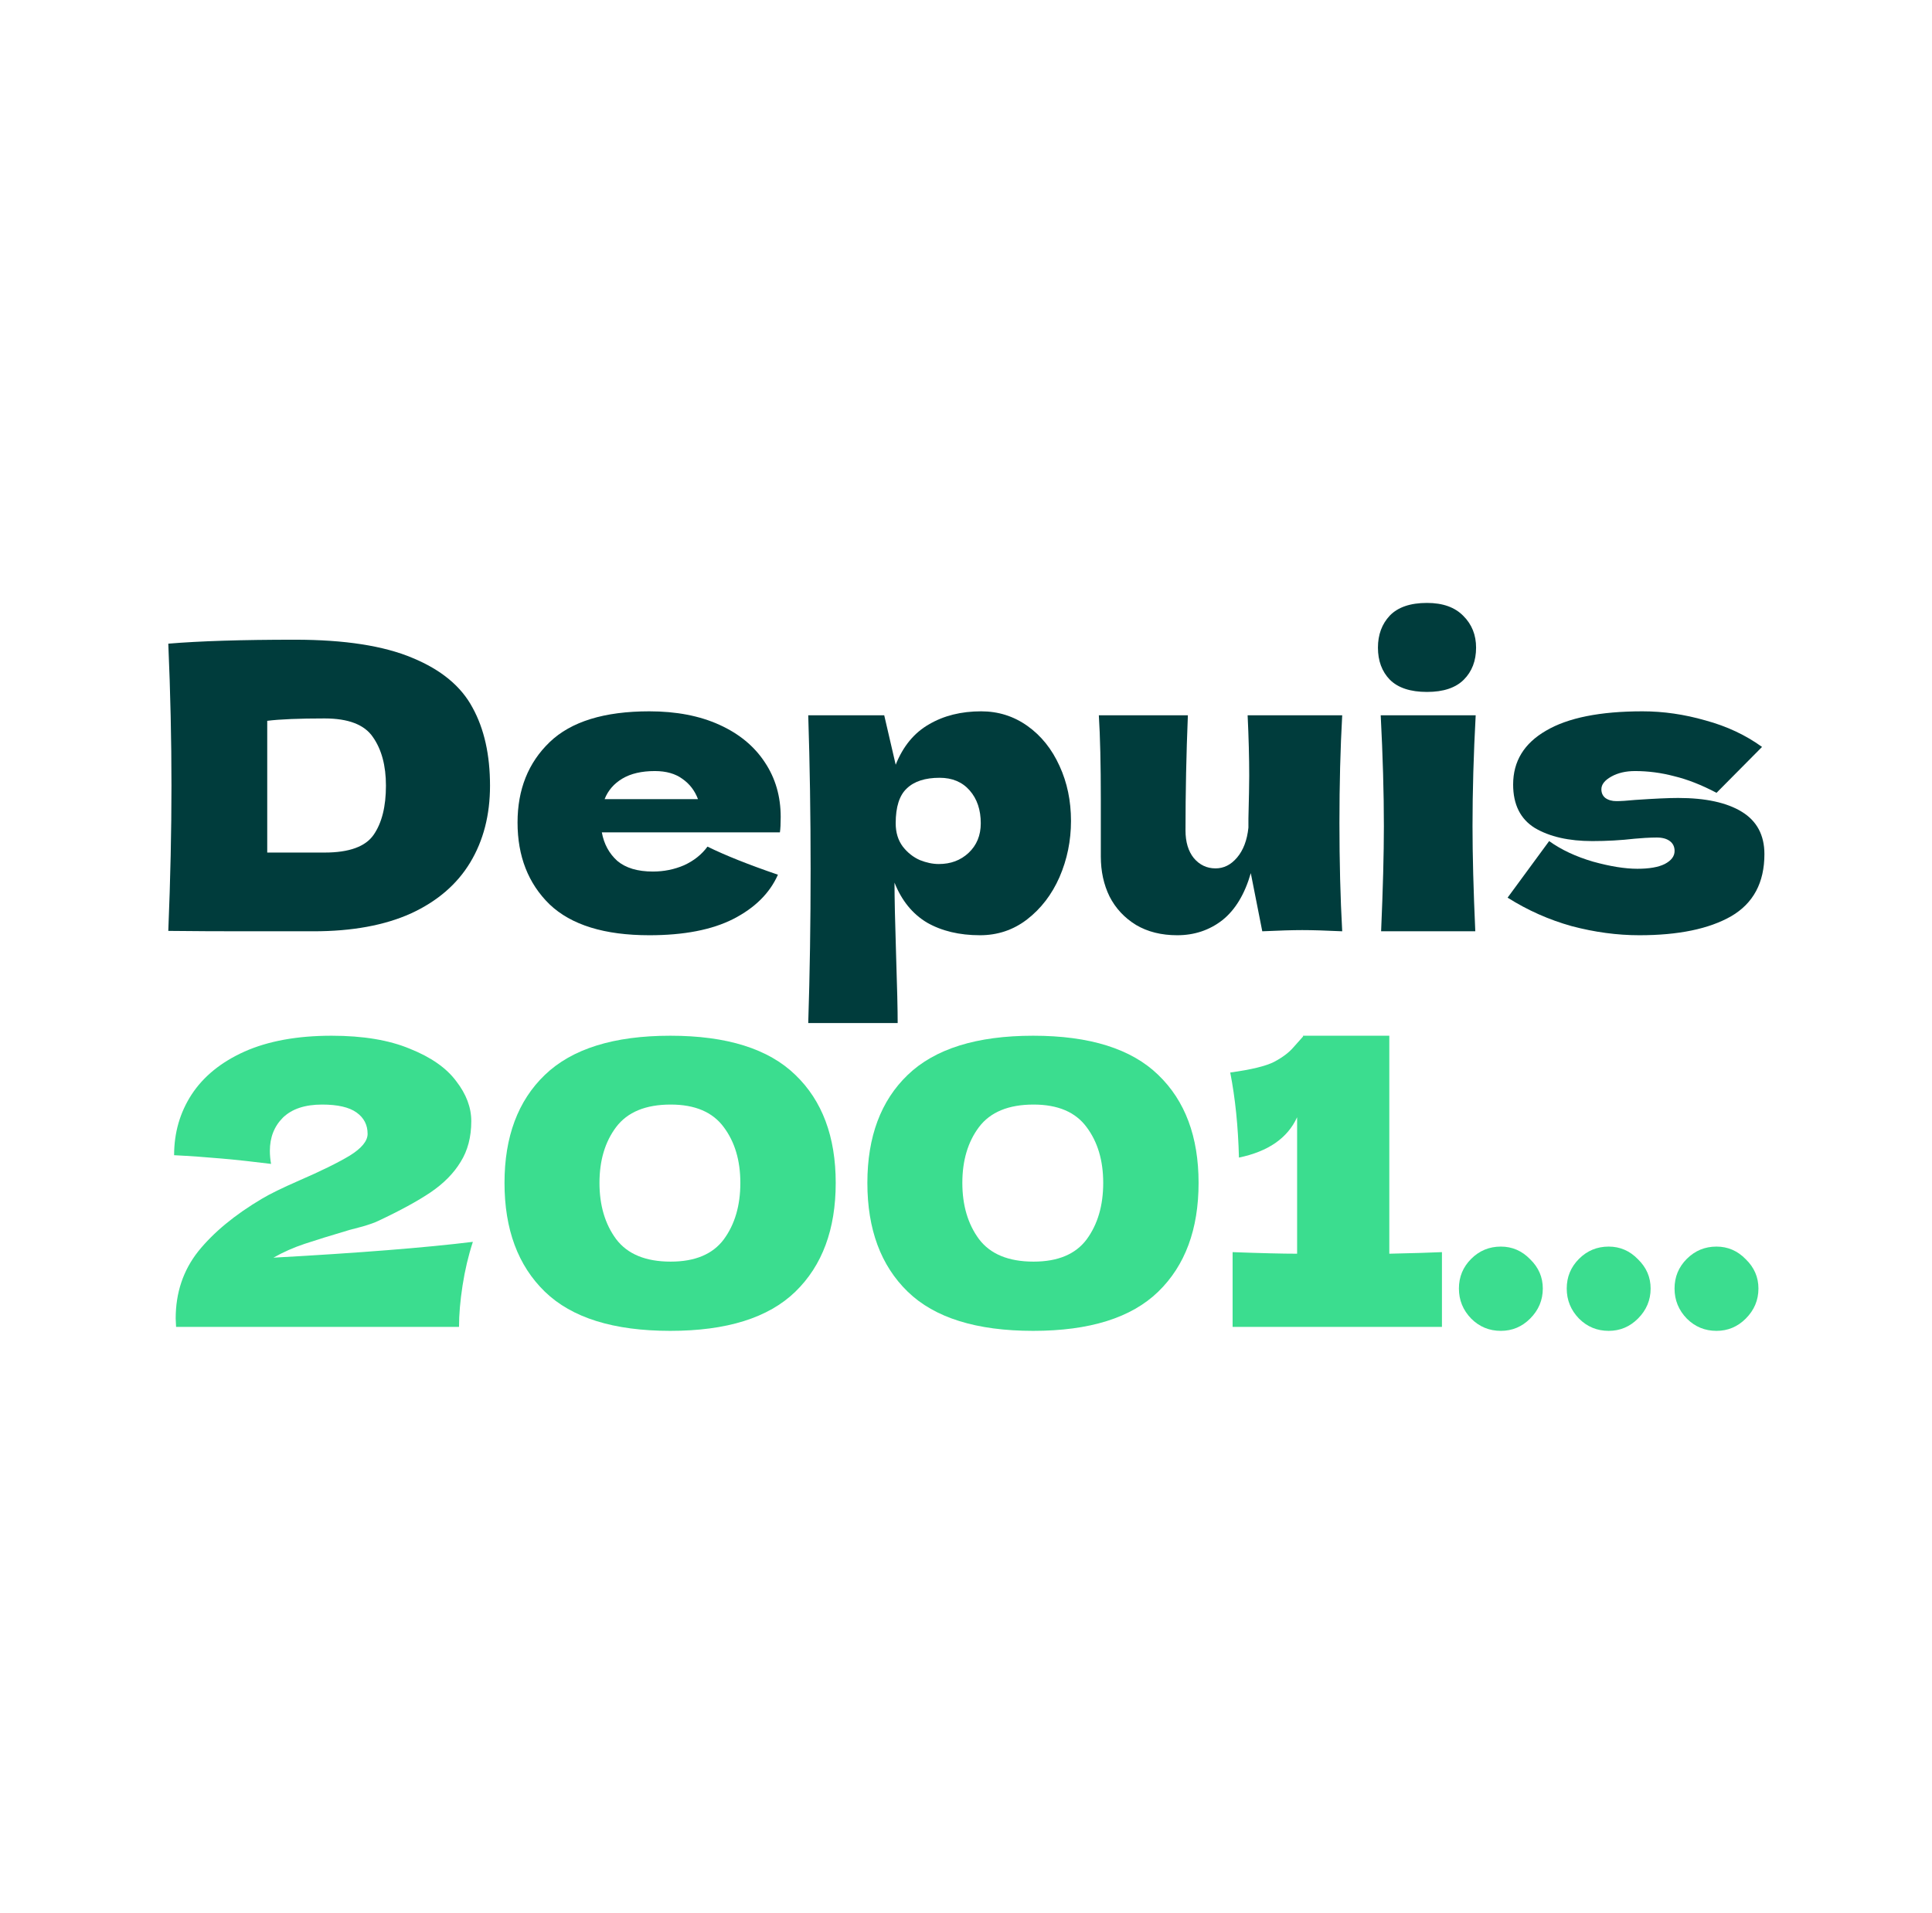
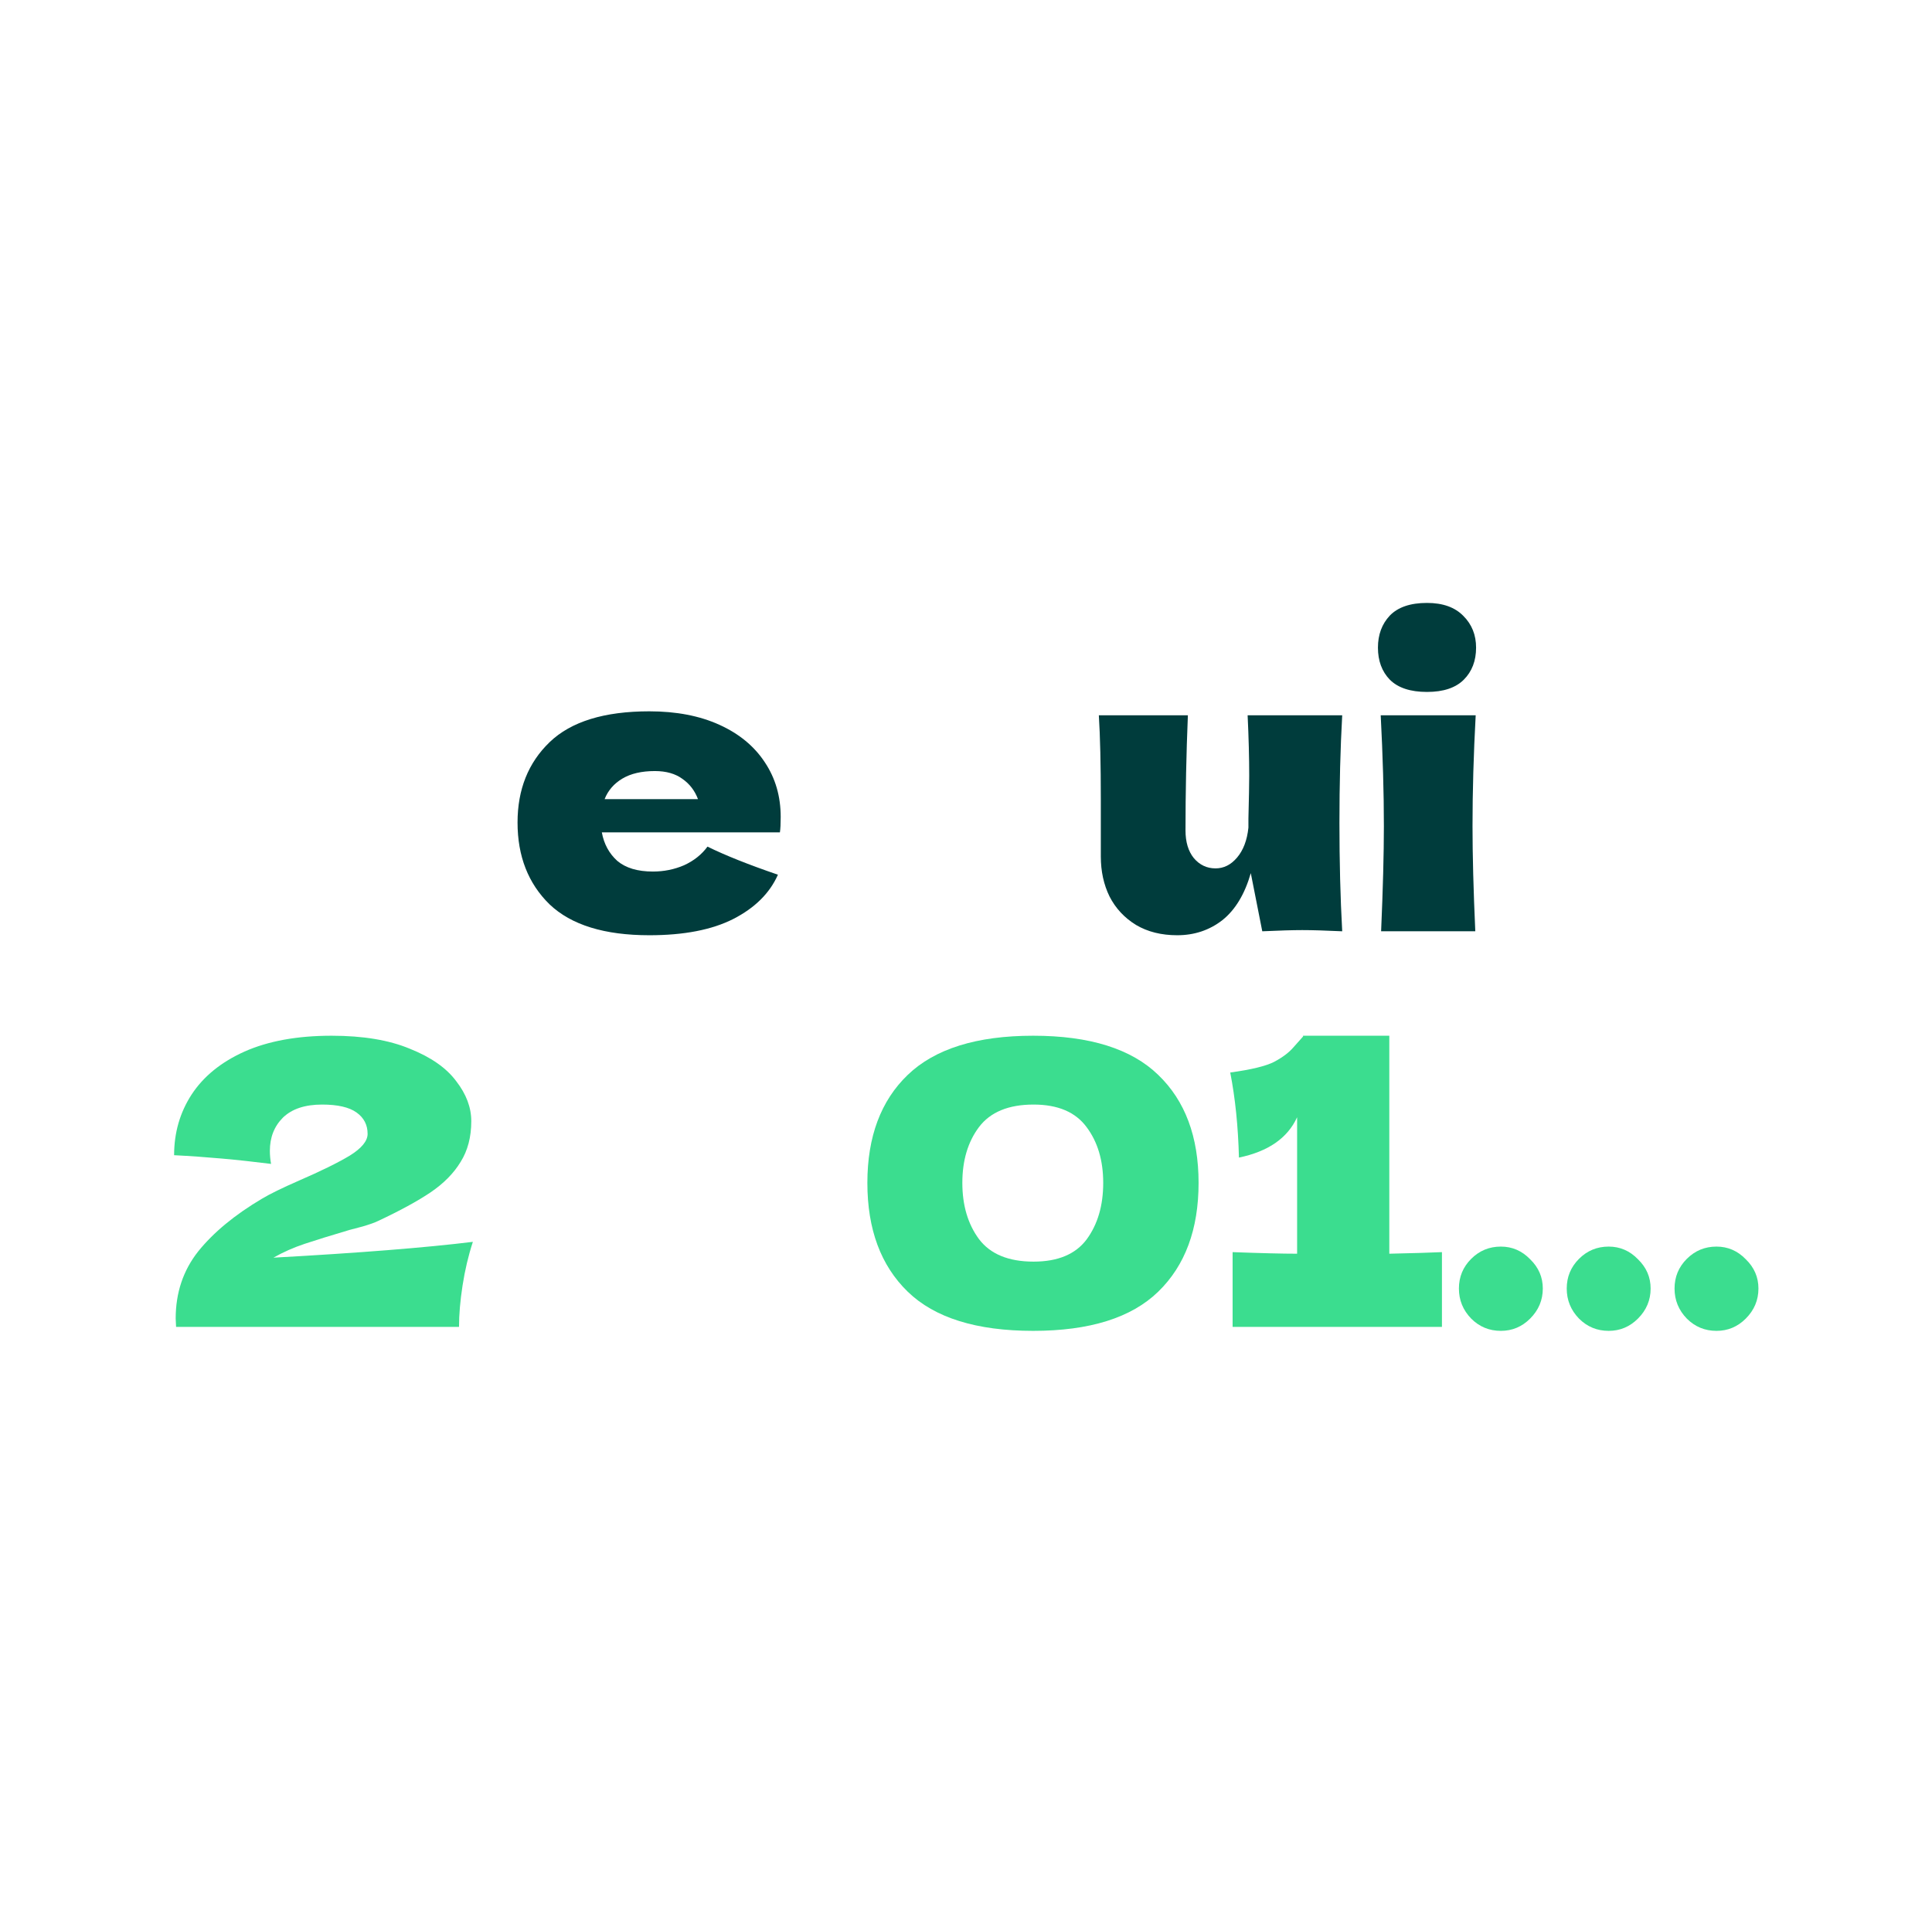
<svg xmlns="http://www.w3.org/2000/svg" width="415" height="411" viewBox="0 0 415 411" fill="none">
-   <path d="M63.352 137.445C74.006 137.445 82.421 138.748 88.597 141.355C94.774 143.905 99.081 147.475 101.517 152.065C104.011 156.598 105.257 162.18 105.257 168.81C105.257 175.1 103.841 180.597 101.007 185.3C98.174 190.003 93.924 193.658 88.257 196.265C82.591 198.815 75.621 200.09 67.347 200.09C62.304 200.09 57.176 200.09 51.962 200.09C46.749 200.09 41.479 200.062 36.152 200.005C36.606 188.842 36.832 178.443 36.832 168.81C36.832 159.063 36.606 148.892 36.152 138.295C42.896 137.728 51.962 137.445 63.352 137.445ZM69.727 183.175C74.997 183.175 78.511 181.9 80.267 179.35C82.024 176.8 82.902 173.287 82.902 168.81C82.902 164.503 81.967 161.018 80.097 158.355C78.284 155.692 74.827 154.36 69.727 154.36C64.231 154.36 60.122 154.53 57.402 154.87V183.175H69.727Z" fill="#003C3C" />
  <path d="M129.276 178.84C129.73 181.333 130.835 183.373 132.591 184.96C134.405 186.49 136.955 187.255 140.241 187.255C142.621 187.255 144.86 186.802 146.956 185.895C149.053 184.932 150.725 183.6 151.971 181.9C155.768 183.77 160.811 185.782 167.101 187.935C165.345 191.902 162.143 195.075 157.496 197.455C152.906 199.778 146.9 200.94 139.476 200.94C129.843 200.94 122.703 198.73 118.056 194.31C113.466 189.833 111.171 183.968 111.171 176.715C111.171 169.632 113.466 163.88 118.056 159.46C122.646 155.04 129.786 152.83 139.476 152.83C145.256 152.83 150.271 153.793 154.521 155.72C158.771 157.647 162.03 160.338 164.296 163.795C166.563 167.195 167.696 171.105 167.696 175.525C167.696 176.998 167.64 178.103 167.526 178.84H129.276ZM140.666 165.665C137.833 165.665 135.51 166.203 133.696 167.28C131.883 168.357 130.608 169.83 129.871 171.7H149.931C149.251 169.887 148.146 168.442 146.616 167.365C145.086 166.232 143.103 165.665 140.666 165.665Z" fill="#003C3C" />
-   <path d="M210.758 152.83C214.442 152.83 217.757 153.878 220.703 155.975C223.65 158.072 225.945 160.933 227.588 164.56C229.232 168.13 230.053 172.068 230.053 176.375C230.053 180.625 229.232 184.648 227.588 188.445C225.945 192.185 223.622 195.217 220.618 197.54C217.672 199.807 214.3 200.94 210.503 200.94C206.083 200.94 202.287 200.033 199.113 198.22C195.997 196.35 193.673 193.488 192.143 189.635C192.143 192.865 192.257 198.05 192.483 205.19C192.71 212.103 192.823 216.977 192.823 219.81H173.613C173.953 209.27 174.123 198.248 174.123 186.745C174.123 175.242 173.953 164.22 173.613 153.68H189.933L192.398 164.305C193.985 160.338 196.365 157.448 199.538 155.635C202.712 153.765 206.452 152.83 210.758 152.83ZM201.663 185.64C204.213 185.64 206.338 184.847 208.038 183.26C209.795 181.617 210.673 179.492 210.673 176.885C210.673 173.995 209.88 171.643 208.293 169.83C206.707 168.017 204.553 167.11 201.833 167.11C198.717 167.11 196.365 167.875 194.778 169.405C193.192 170.878 192.398 173.372 192.398 176.885C192.398 178.868 192.908 180.54 193.928 181.9C194.948 183.203 196.167 184.167 197.583 184.79C199 185.357 200.36 185.64 201.663 185.64Z" fill="#003C3C" />
  <path d="M288.31 153.68C287.913 160.82 287.715 168.527 287.715 176.8C287.715 185.13 287.913 192.893 288.31 200.09C284.683 199.92 281.822 199.835 279.725 199.835C277.742 199.835 274.88 199.92 271.14 200.09L268.675 187.595C267.372 192.128 265.332 195.5 262.555 197.71C259.778 199.863 256.548 200.94 252.865 200.94C249.465 200.94 246.518 200.203 244.025 198.73C241.532 197.2 239.633 195.16 238.33 192.61C237.083 190.06 236.46 187.198 236.46 184.025V171.785C236.46 164.248 236.318 158.213 236.035 153.68H255.16C254.82 162.01 254.65 170.255 254.65 178.415C254.65 180.908 255.245 182.892 256.435 184.365C257.682 185.838 259.24 186.575 261.11 186.575C262.867 186.575 264.397 185.81 265.7 184.28C267.06 182.693 267.882 180.54 268.165 177.82V175.865C268.278 171.445 268.335 168.385 268.335 166.685C268.335 162.775 268.222 158.44 267.995 153.68H288.31Z" fill="#003C3C" />
  <path d="M306.527 148.665C302.957 148.665 300.293 147.787 298.537 146.03C296.837 144.273 295.987 141.978 295.987 139.145C295.987 136.368 296.837 134.073 298.537 132.26C300.293 130.447 302.957 129.54 306.527 129.54C309.927 129.54 312.533 130.475 314.347 132.345C316.16 134.158 317.067 136.425 317.067 139.145C317.067 141.978 316.188 144.273 314.432 146.03C312.675 147.787 310.04 148.665 306.527 148.665ZM296.667 200.09C297.063 190.967 297.262 183.43 297.262 177.48C297.262 170.397 297.035 162.463 296.582 153.68H316.982C316.528 162.123 316.302 170.057 316.302 177.48C316.302 183.713 316.5 191.25 316.897 200.09H296.667Z" fill="#003C3C" />
-   <path d="M352.142 200.94C347.382 200.94 342.537 200.288 337.607 198.985C332.734 197.625 328.144 195.585 323.837 192.865L332.762 180.71C335.369 182.58 338.514 184.053 342.197 185.13C345.881 186.15 349.054 186.66 351.717 186.66C354.267 186.66 356.222 186.32 357.582 185.64C358.999 184.903 359.707 183.968 359.707 182.835C359.707 181.928 359.367 181.22 358.688 180.71C358.008 180.2 357.072 179.945 355.882 179.945C355.146 179.945 354.296 179.973 353.332 180.03C352.426 180.087 351.689 180.143 351.122 180.2C348.176 180.54 345.144 180.71 342.027 180.71C336.984 180.71 332.876 179.775 329.702 177.905C326.586 175.978 325.027 172.862 325.027 168.555C325.027 163.568 327.379 159.715 332.082 156.995C336.786 154.218 343.699 152.83 352.822 152.83C357.299 152.83 361.804 153.482 366.337 154.785C370.927 156.032 374.979 157.93 378.492 160.48L368.717 170.34C365.487 168.64 362.456 167.45 359.622 166.77C356.846 166.033 354.041 165.665 351.207 165.665C349.224 165.665 347.524 166.062 346.107 166.855C344.691 167.648 343.982 168.555 343.982 169.575C343.982 170.368 344.266 170.992 344.832 171.445C345.456 171.898 346.249 172.125 347.212 172.125C348.176 172.125 349.507 172.04 351.207 171.87C355.344 171.587 358.432 171.445 360.472 171.445C366.366 171.445 370.927 172.437 374.158 174.42C377.388 176.403 379.002 179.435 379.002 183.515C379.002 189.635 376.622 194.083 371.862 196.86C367.102 199.58 360.529 200.94 352.142 200.94Z" fill="#003C3C" />
  <path d="M58.733 270.215C77.15 269.195 91.43 268.062 101.573 266.815C100.61 269.762 99.873 272.879 99.363 276.165C98.853 279.452 98.598 282.427 98.598 285.09H37.823L37.738 283.305C37.738 277.752 39.353 272.935 42.583 268.855C45.87 264.775 50.432 261.007 56.268 257.55C57.968 256.53 60.632 255.227 64.258 253.64C68.962 251.6 72.588 249.815 75.138 248.285C77.688 246.699 78.963 245.14 78.963 243.61C78.963 241.684 78.17 240.154 76.583 239.02C74.997 237.887 72.532 237.32 69.188 237.32C65.505 237.32 62.7 238.255 60.773 240.125C58.903 241.995 57.968 244.375 57.968 247.265C57.968 248.172 58.053 249.107 58.223 250.07C51.083 249.164 44.142 248.54 37.398 248.2C37.398 243.384 38.645 239.049 41.138 235.195C43.688 231.285 47.485 228.197 52.528 225.93C57.628 223.664 63.862 222.53 71.228 222.53C77.972 222.53 83.582 223.465 88.058 225.335C92.592 227.149 95.907 229.472 98.003 232.305C100.157 235.082 101.233 237.944 101.233 240.89C101.233 244.29 100.468 247.209 98.938 249.645C97.465 252.082 95.312 254.264 92.478 256.19C89.702 258.06 85.962 260.1 81.258 262.31C80.578 262.65 79.473 263.047 77.943 263.5C76.413 263.897 75.45 264.152 75.053 264.265C71.03 265.455 67.828 266.447 65.448 267.24C63.068 268.034 60.83 269.025 58.733 270.215Z" fill="#3BDD8F" />
-   <path d="M143.985 285.94C131.802 285.94 122.82 283.135 117.04 277.525C111.26 271.915 108.37 264.124 108.37 254.15C108.37 244.234 111.26 236.499 117.04 230.945C122.877 225.335 131.858 222.53 143.985 222.53C156.112 222.53 165.065 225.335 170.845 230.945C176.625 236.499 179.515 244.234 179.515 254.15C179.515 264.124 176.625 271.915 170.845 277.525C165.065 283.135 156.112 285.94 143.985 285.94ZM144.07 271.065C149.283 271.065 153.08 269.479 155.46 266.305C157.84 263.075 159.03 259.024 159.03 254.15C159.03 249.334 157.84 245.339 155.46 242.165C153.08 238.935 149.283 237.32 144.07 237.32C138.687 237.32 134.777 238.935 132.34 242.165C129.96 245.339 128.77 249.334 128.77 254.15C128.77 258.967 129.96 262.99 132.34 266.22C134.777 269.45 138.687 271.065 144.07 271.065Z" fill="#3BDD8F" />
  <path d="M221.929 285.94C209.746 285.94 200.764 283.135 194.984 277.525C189.204 271.915 186.314 264.124 186.314 254.15C186.314 244.234 189.204 236.499 194.984 230.945C200.821 225.335 209.803 222.53 221.929 222.53C234.056 222.53 243.009 225.335 248.789 230.945C254.569 236.499 257.459 244.234 257.459 254.15C257.459 264.124 254.569 271.915 248.789 277.525C243.009 283.135 234.056 285.94 221.929 285.94ZM222.014 271.065C227.228 271.065 231.024 269.479 233.404 266.305C235.784 263.075 236.974 259.024 236.974 254.15C236.974 249.334 235.784 245.339 233.404 242.165C231.024 238.935 227.228 237.32 222.014 237.32C216.631 237.32 212.721 238.935 210.284 242.165C207.904 245.339 206.714 249.334 206.714 254.15C206.714 258.967 207.904 262.99 210.284 266.22C212.721 269.45 216.631 271.065 222.014 271.065Z" fill="#3BDD8F" />
  <path d="M298.429 269.365C303.529 269.252 307.297 269.139 309.734 269.025V285.09H264.769V269.025C270.889 269.252 275.507 269.365 278.624 269.365V240.04C276.584 244.517 272.419 247.407 266.129 248.71C265.959 242.024 265.335 235.932 264.259 230.435C268.792 229.812 271.937 229.047 273.694 228.14C275.507 227.177 276.895 226.129 277.859 224.995C278.879 223.862 279.559 223.097 279.899 222.7V222.53H298.429V269.365Z" fill="#3BDD8F" />
  <path d="M322.389 285.94C319.896 285.94 317.771 285.062 316.014 283.305C314.258 281.492 313.379 279.339 313.379 276.845C313.379 274.352 314.258 272.227 316.014 270.47C317.771 268.714 319.896 267.835 322.389 267.835C324.826 267.835 326.923 268.742 328.679 270.555C330.493 272.312 331.399 274.409 331.399 276.845C331.399 279.339 330.493 281.492 328.679 283.305C326.923 285.062 324.826 285.94 322.389 285.94Z" fill="#3BDD8F" />
  <path d="M345.549 285.94C343.055 285.94 340.93 285.062 339.174 283.305C337.417 281.492 336.539 279.339 336.539 276.845C336.539 274.352 337.417 272.227 339.174 270.47C340.93 268.714 343.055 267.835 345.549 267.835C347.985 267.835 350.082 268.742 351.839 270.555C353.652 272.312 354.559 274.409 354.559 276.845C354.559 279.339 353.652 281.492 351.839 283.305C350.082 285.062 347.985 285.94 345.549 285.94Z" fill="#3BDD8F" />
  <path d="M368.708 285.94C366.214 285.94 364.089 285.062 362.333 283.305C360.576 281.492 359.698 279.339 359.698 276.845C359.698 274.352 360.576 272.227 362.333 270.47C364.089 268.714 366.214 267.835 368.708 267.835C371.144 267.835 373.241 268.742 374.998 270.555C376.811 272.312 377.718 274.409 377.718 276.845C377.718 279.339 376.811 281.492 374.998 283.305C373.241 285.062 371.144 285.94 368.708 285.94Z" fill="#3BDD8F" />
</svg>